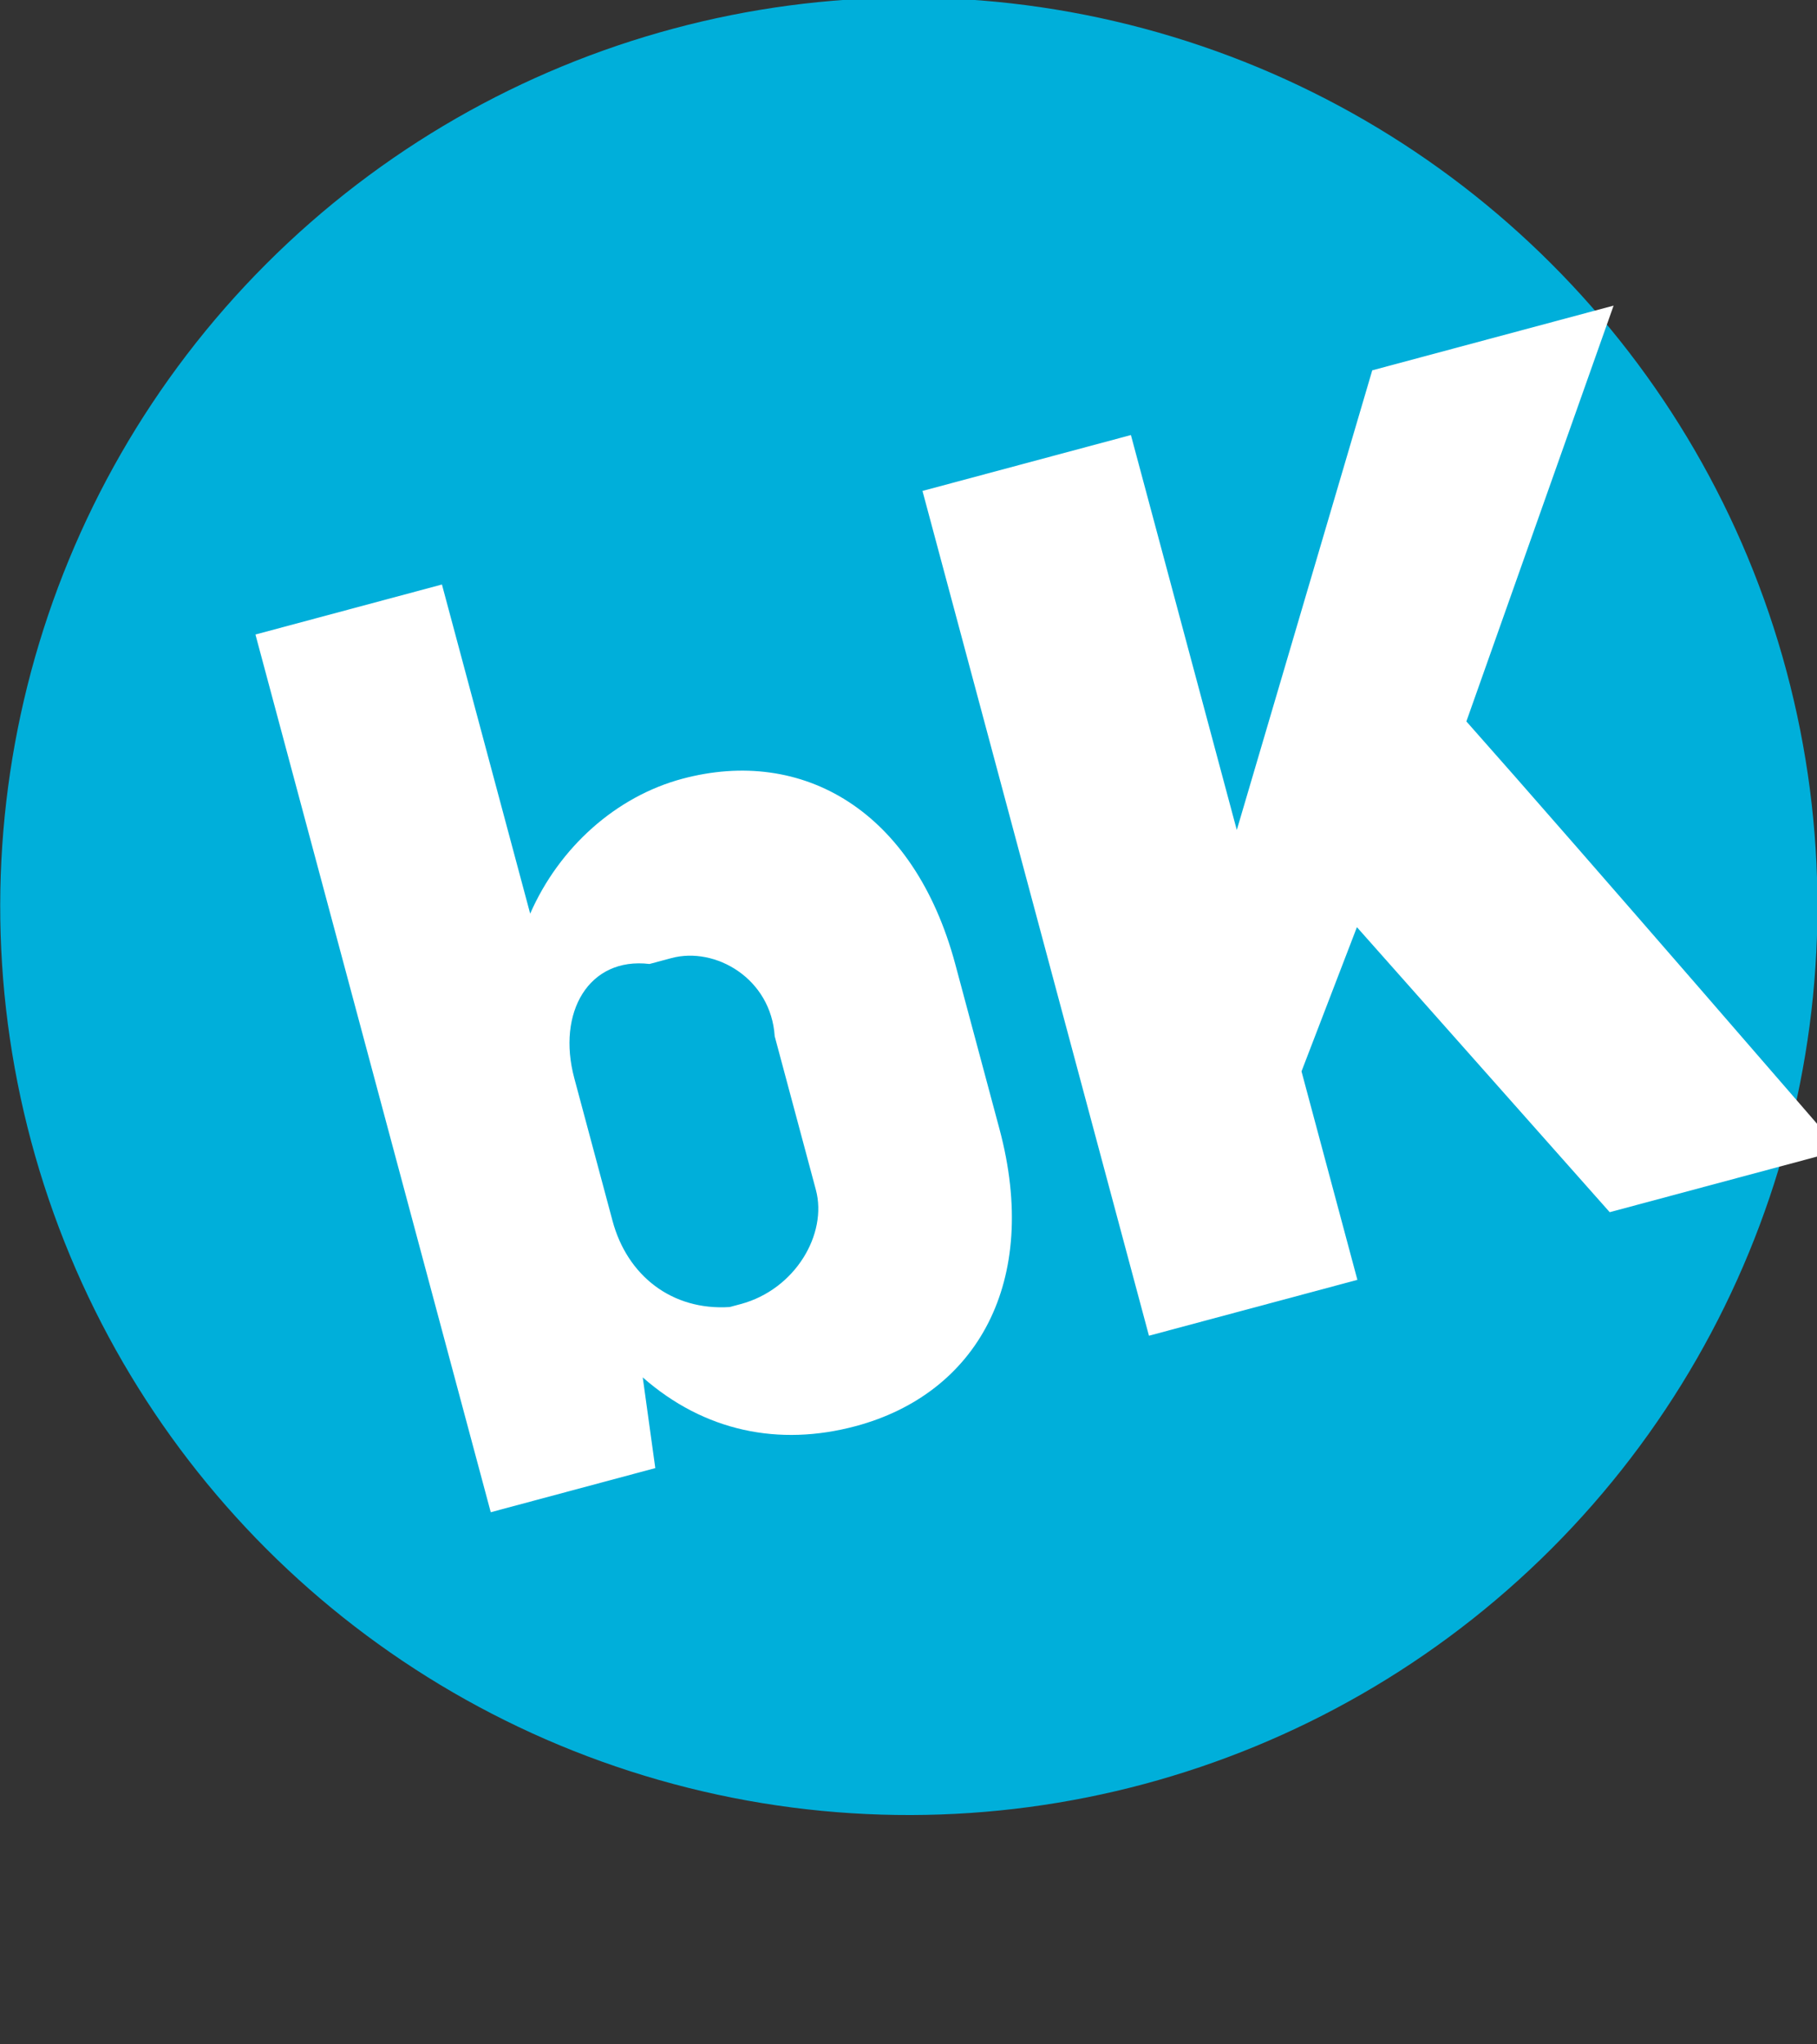
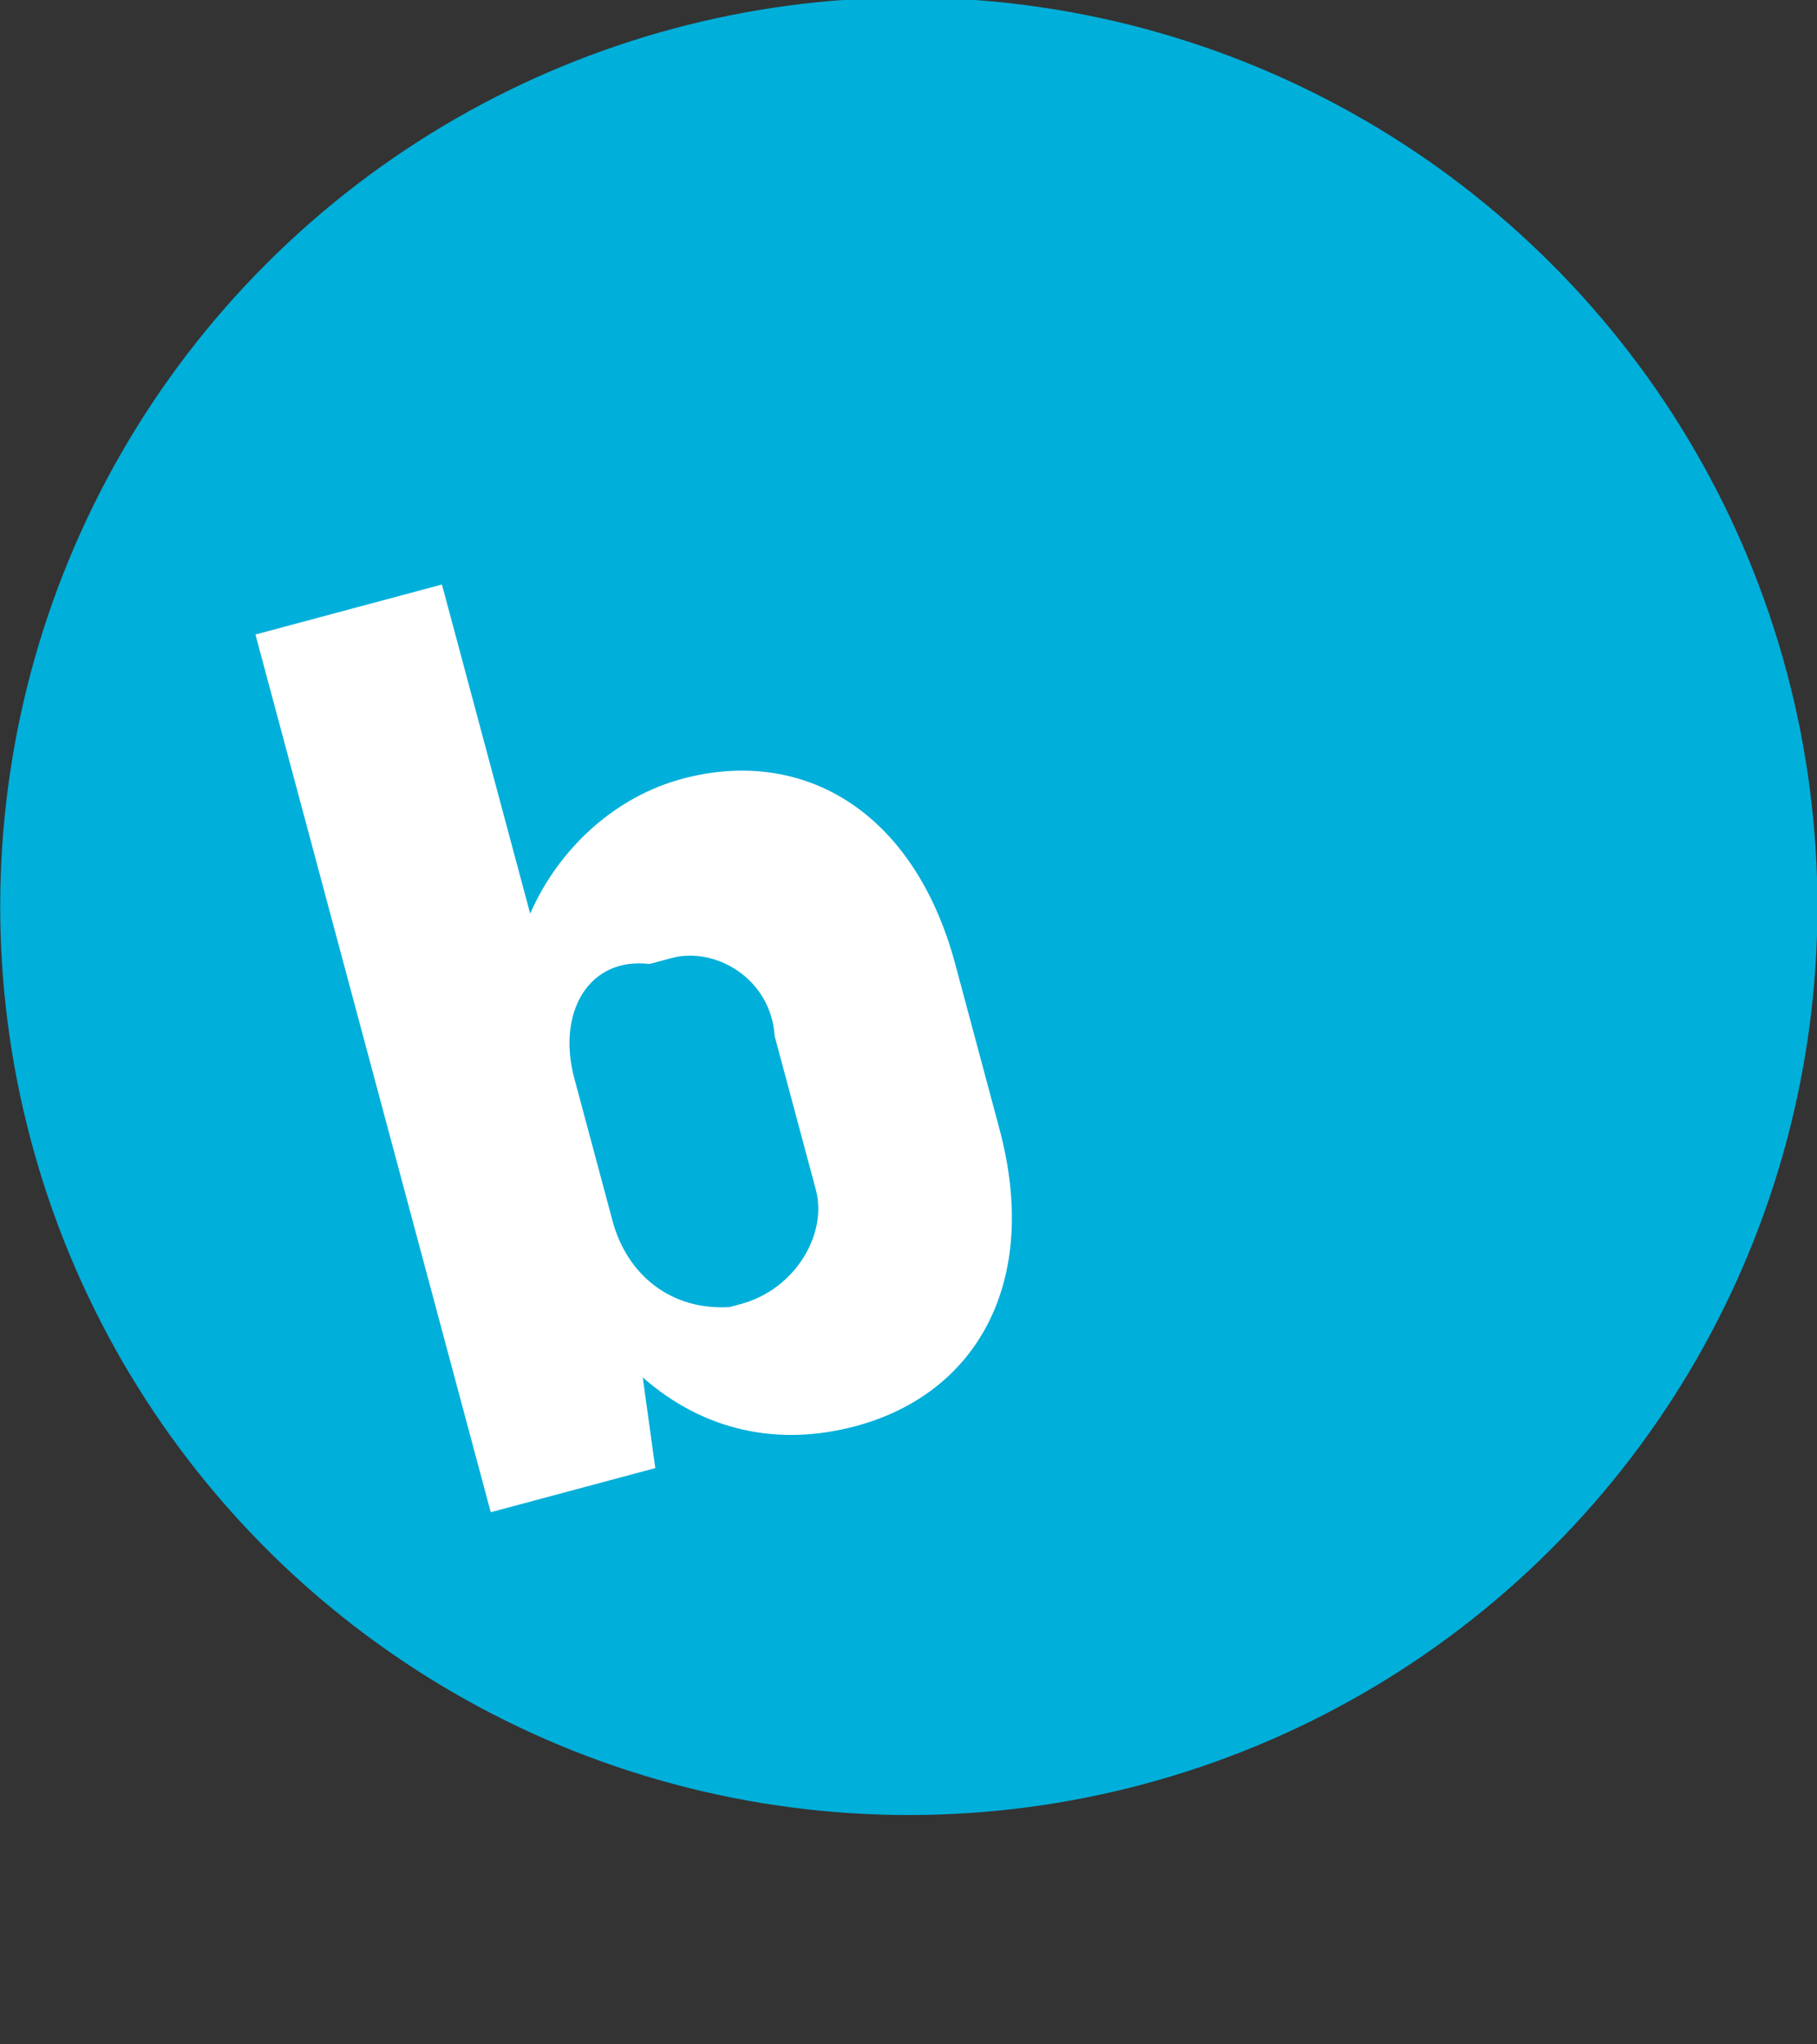
<svg xmlns="http://www.w3.org/2000/svg" version="1.1" id="Ebene_1" x="0px" y="0px" viewBox="0 0 16 18" style="enable-background:new 0 0 16 18;" xml:space="preserve">
  <rect x="0" y="0" width="16" height="18" fill="#333333" stroke="none" />
  <style type="text/css">
	.st0{fill:#00AFDA;}
	.st1{fill:#FFFFFF;}
</style>
  <g id="Gruppe_30" transform="matrix(0.966, -0.259, 0.259, 0.966, -1612.938, -3143.57)">
    <circle id="Ellipse_1" class="st0" cx="749.4" cy="3463.4" r="8" />
    <g id="Gruppe_21" transform="translate(746.763 3464.299)">
      <path id="Pfad_23" class="st1" d="M-0.6-4.7v3c0.4-0.5,1-0.8,1.6-0.8c1.1,0,1.9,0.8,1.9,2.2v1.5c0,1.4-0.8,2.2-1.9,2.2    c-0.7,0-1.3-0.3-1.7-0.9l-0.1,0.8h-1.5v-8H-0.6z M-0.6-0.2v1.3c0,0.5,0.3,0.9,0.8,1c0,0,0.1,0,0.1,0c0.5,0,0.9-0.4,0.9-0.8    c0,0,0-0.1,0-0.1v-1.3c0.1-0.5-0.3-0.9-0.7-0.9c0,0-0.1,0-0.2,0C-0.2-1.2-0.6-0.8-0.6-0.2C-0.6-0.2-0.6-0.2-0.6-0.2z" />
-       <path id="Pfad_24" class="st1" d="M6.4,0.3L5.6,1.4v1.9H3.7v-7.7h1.9v3.6l2.2-3.6H10L7.8-1.2C8.5,0.2,10,3.3,10,3.3H7.9L6.4,0.3z" />
    </g>
  </g>
</svg>